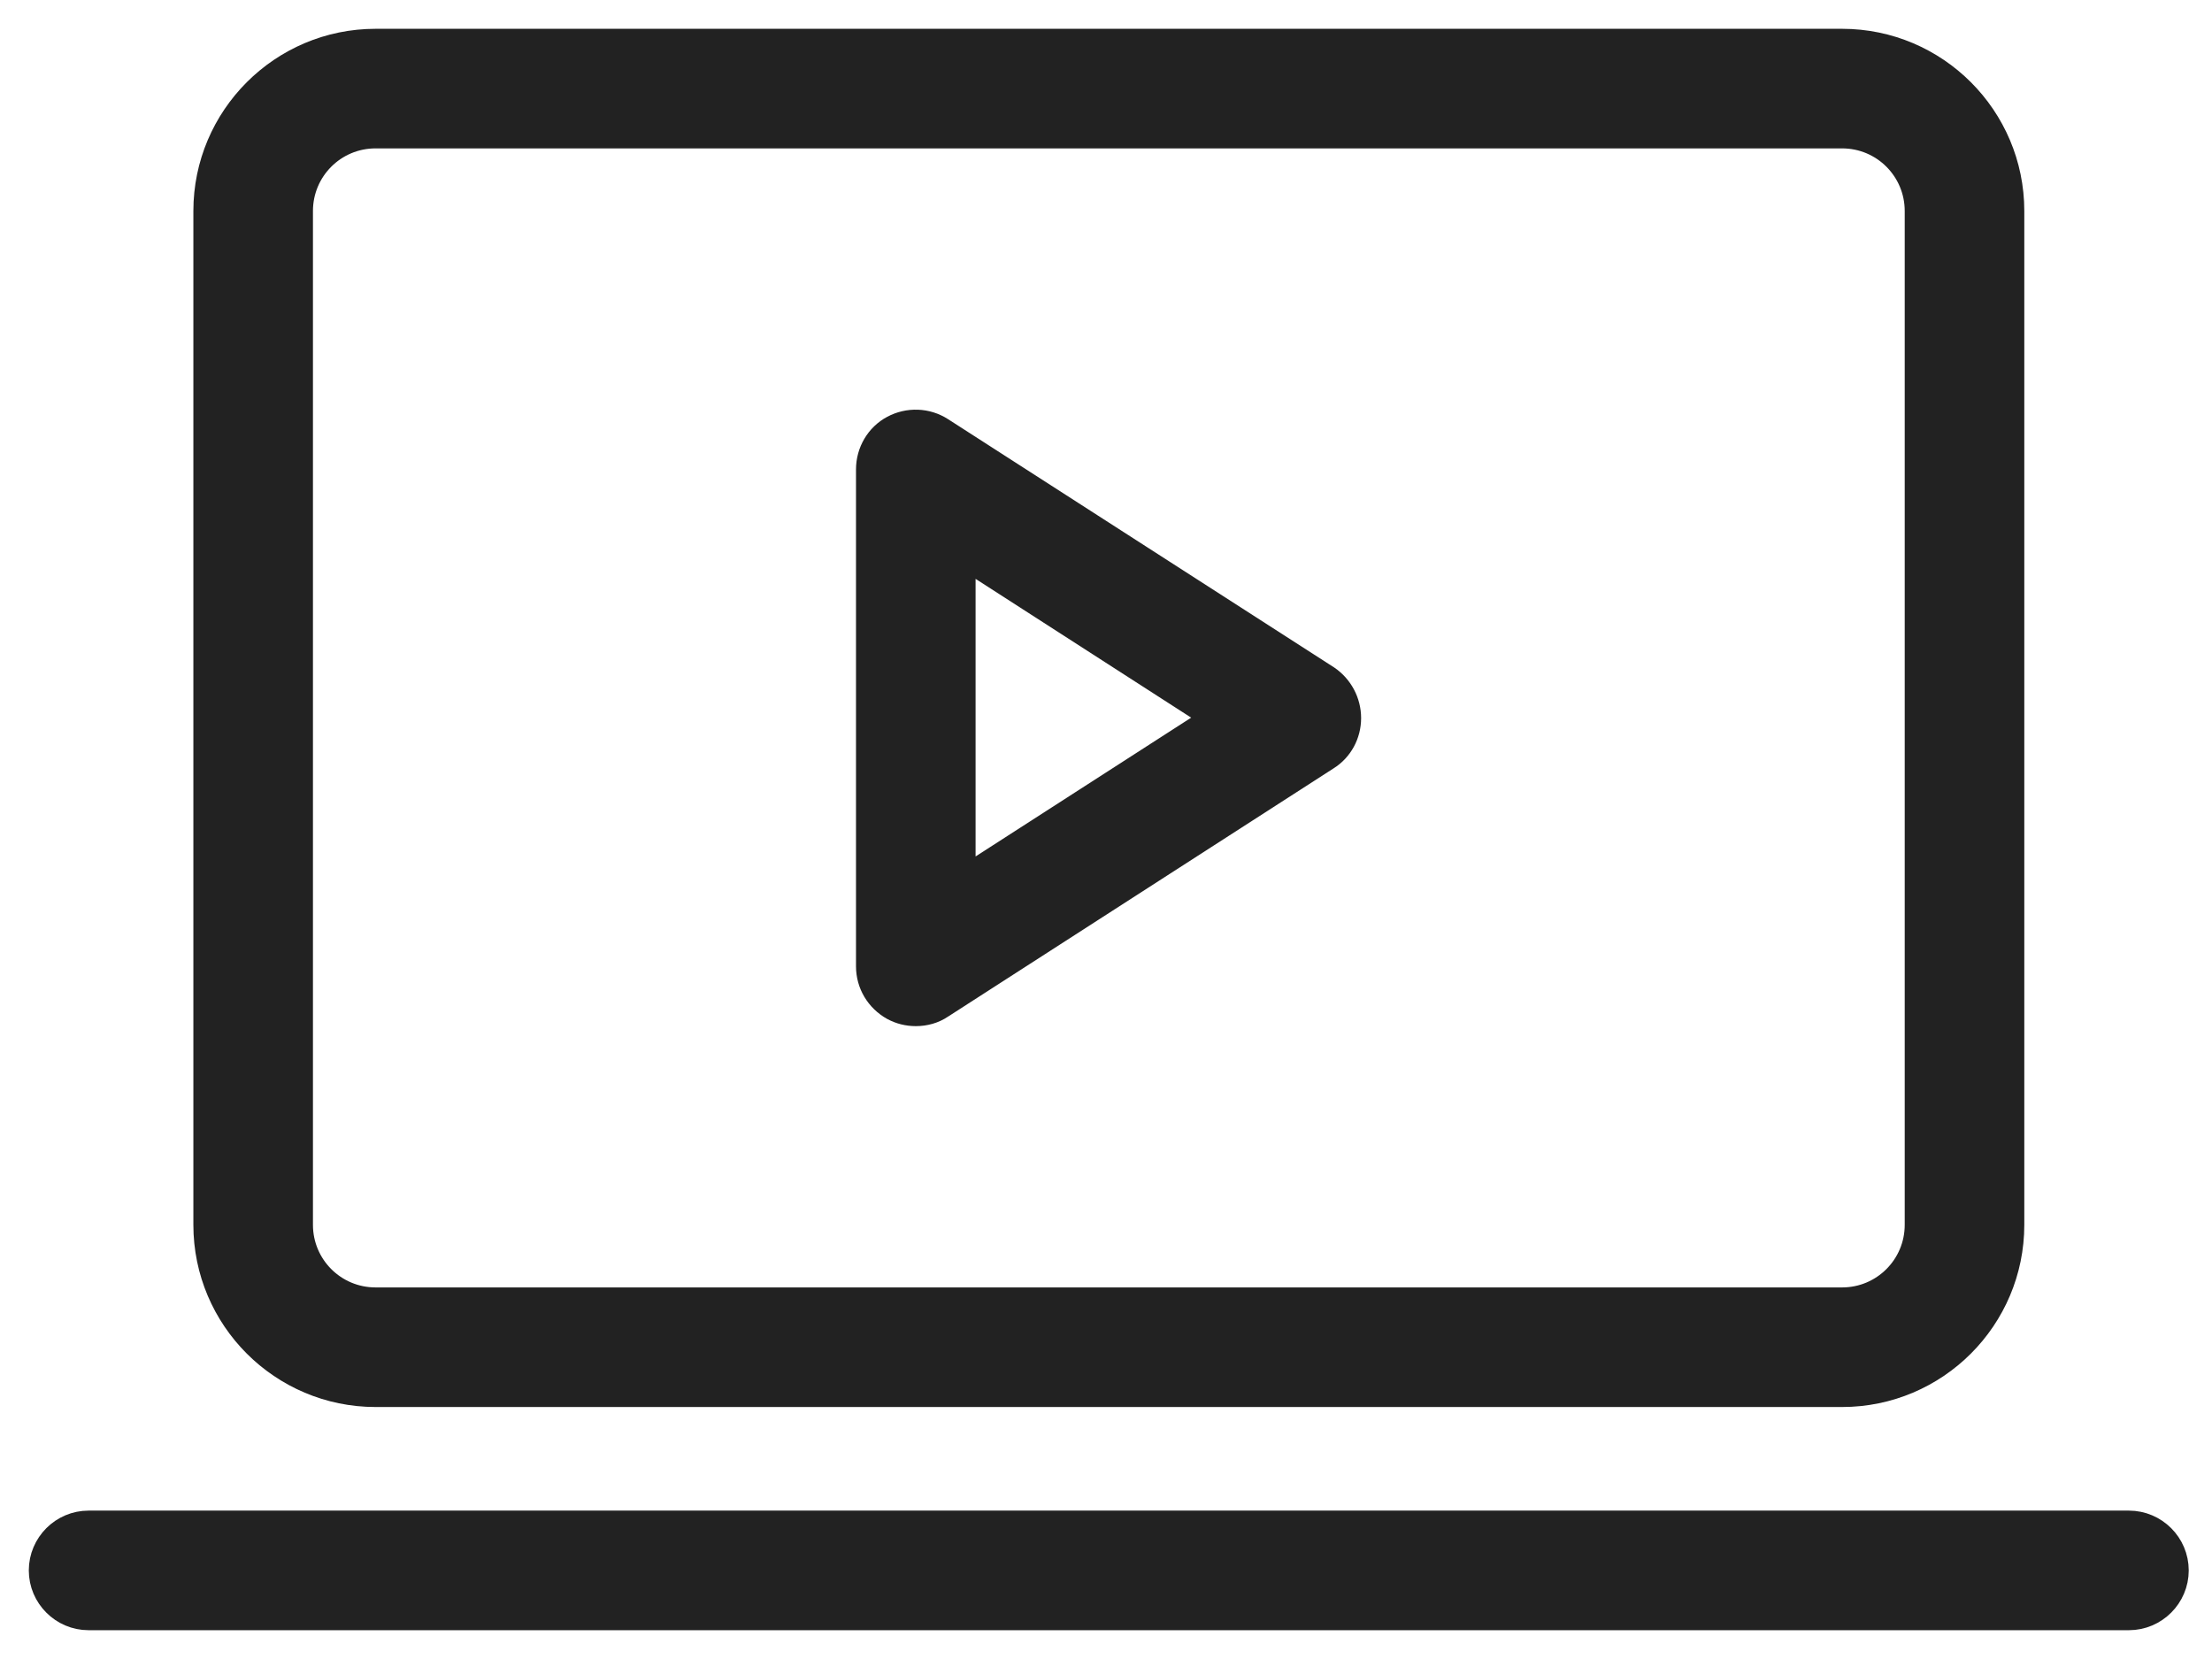
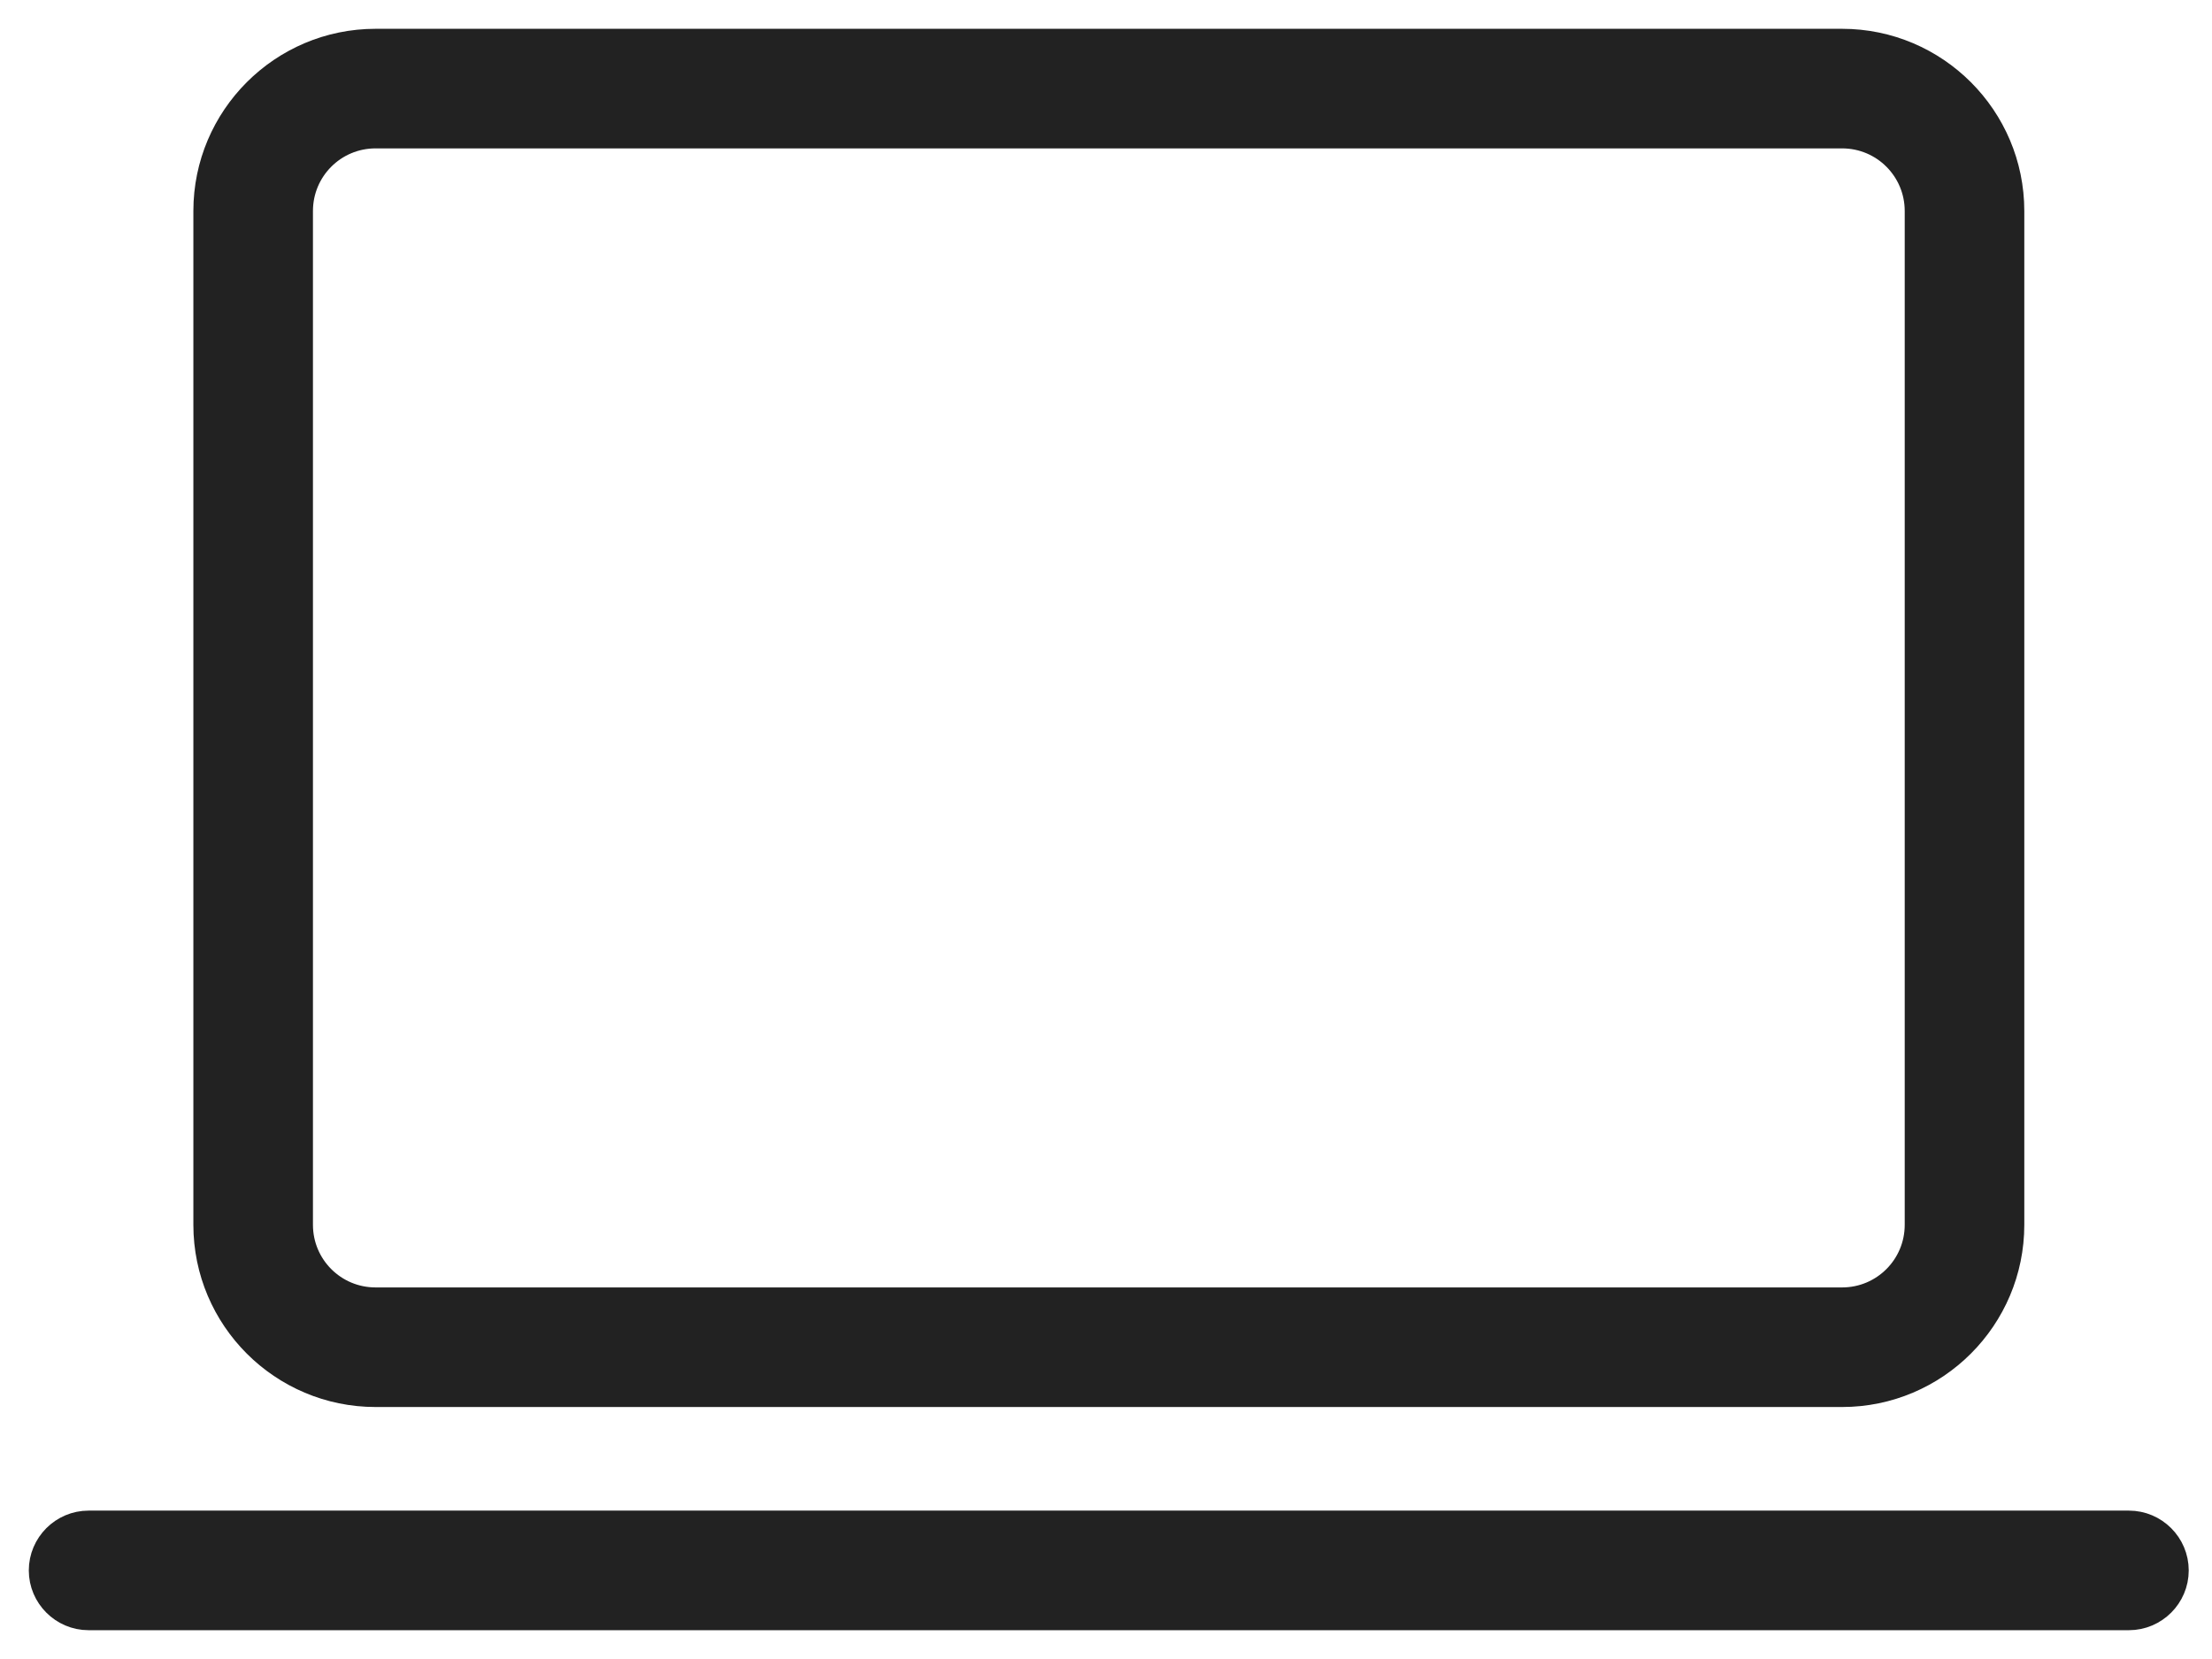
<svg xmlns="http://www.w3.org/2000/svg" width="48" height="36" viewBox="0 0 48 36" fill="none">
  <path d="M39.973 1H8.15C6.176 1 4.571 2.605 4.571 4.579V26.578C4.571 28.552 6.176 30.157 8.15 30.157H39.973C41.947 30.157 43.552 28.552 43.552 26.578V4.579C43.552 2.605 41.947 1 39.973 1ZM41.707 26.578C41.707 27.537 40.932 28.312 39.973 28.312H8.15C7.191 28.312 6.416 27.537 6.416 26.578V4.579C6.416 3.62 7.191 2.845 8.15 2.845H39.973C40.932 2.845 41.707 3.62 41.707 4.579V26.578Z" fill="#222222" stroke="#222222" stroke-width="0.75" />
  <path d="M46.197 33.155H1.922C1.415 33.155 1 33.57 1 34.078C1 34.585 1.415 35 1.922 35H46.197C46.705 35 47.12 34.585 47.12 34.078C47.12 33.57 46.705 33.155 46.197 33.155Z" fill="#222222" stroke="#222222" stroke-width="0.75" />
-   <path d="M28.746 14.798L20.371 9.412C20.085 9.227 19.725 9.218 19.43 9.375C19.135 9.532 18.95 9.845 18.95 10.187V20.969C18.95 21.311 19.135 21.615 19.43 21.781C19.568 21.855 19.716 21.892 19.873 21.892C20.048 21.892 20.223 21.846 20.371 21.744L28.737 16.357C29.004 16.191 29.161 15.896 29.161 15.582C29.161 15.269 29.004 14.974 28.746 14.798ZM20.795 19.272V11.874L26.541 15.573L20.795 19.272Z" fill="#222222" stroke="#222222" stroke-width="0.75" />
</svg>